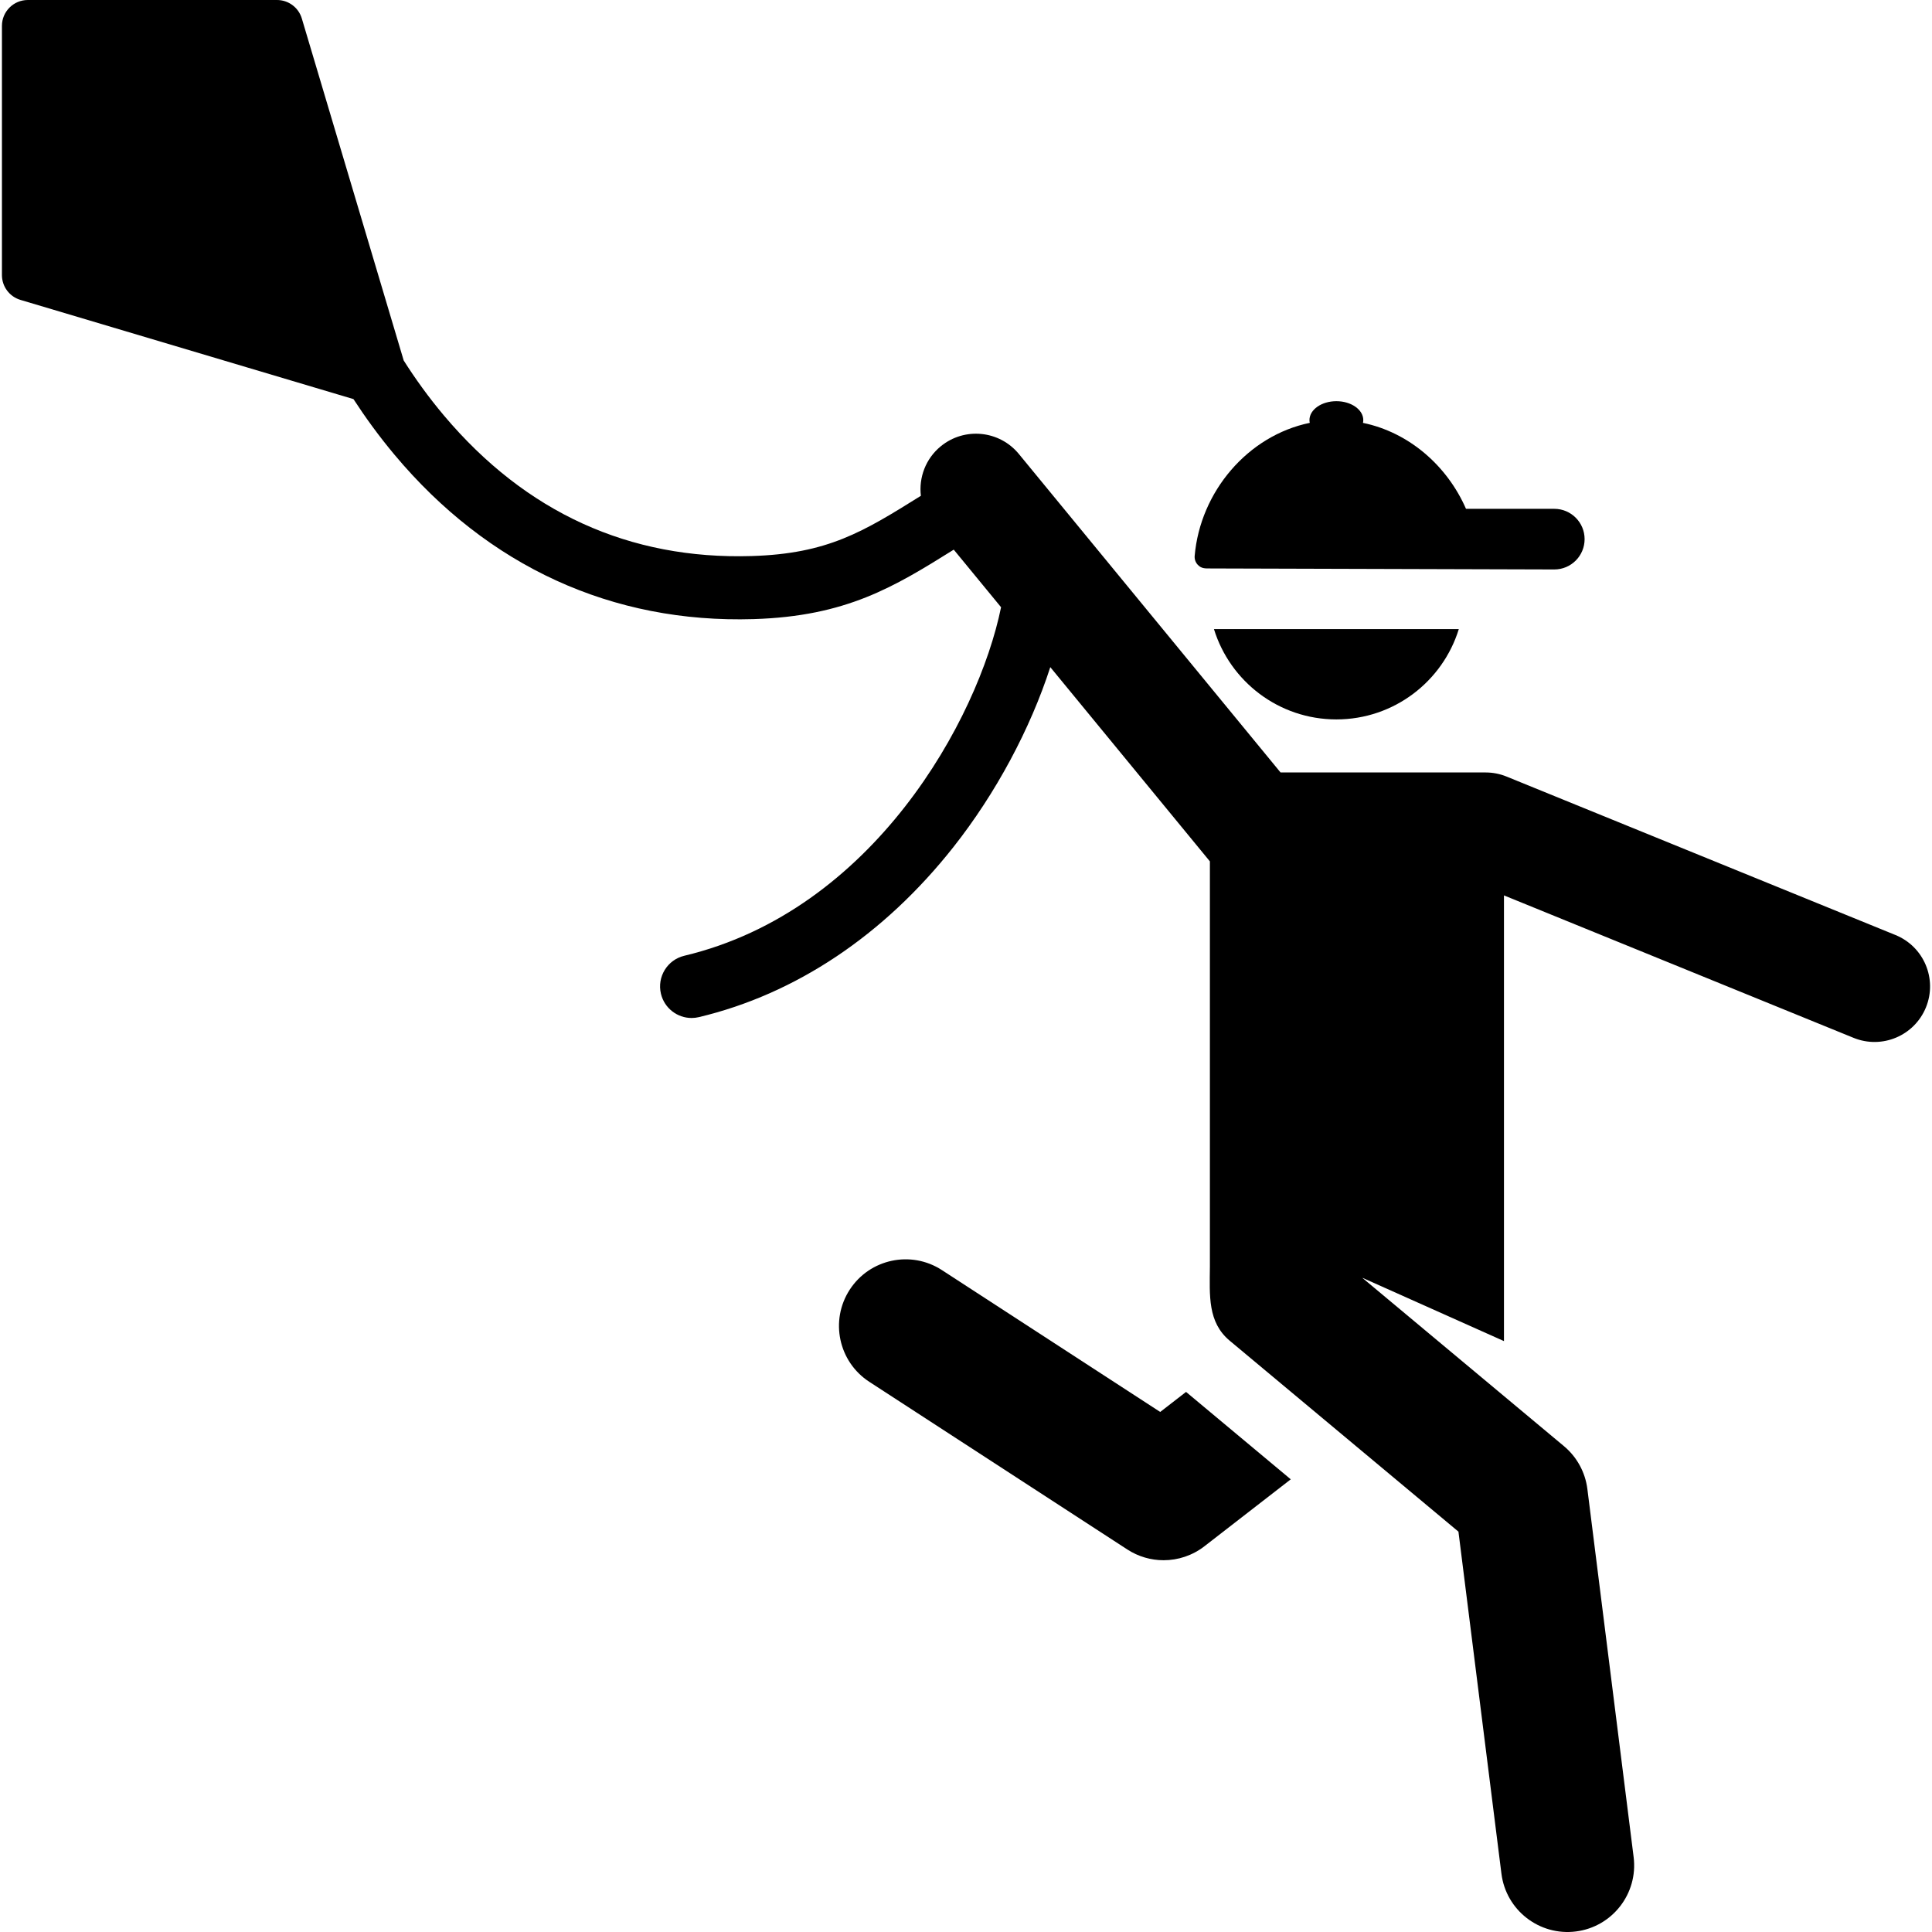
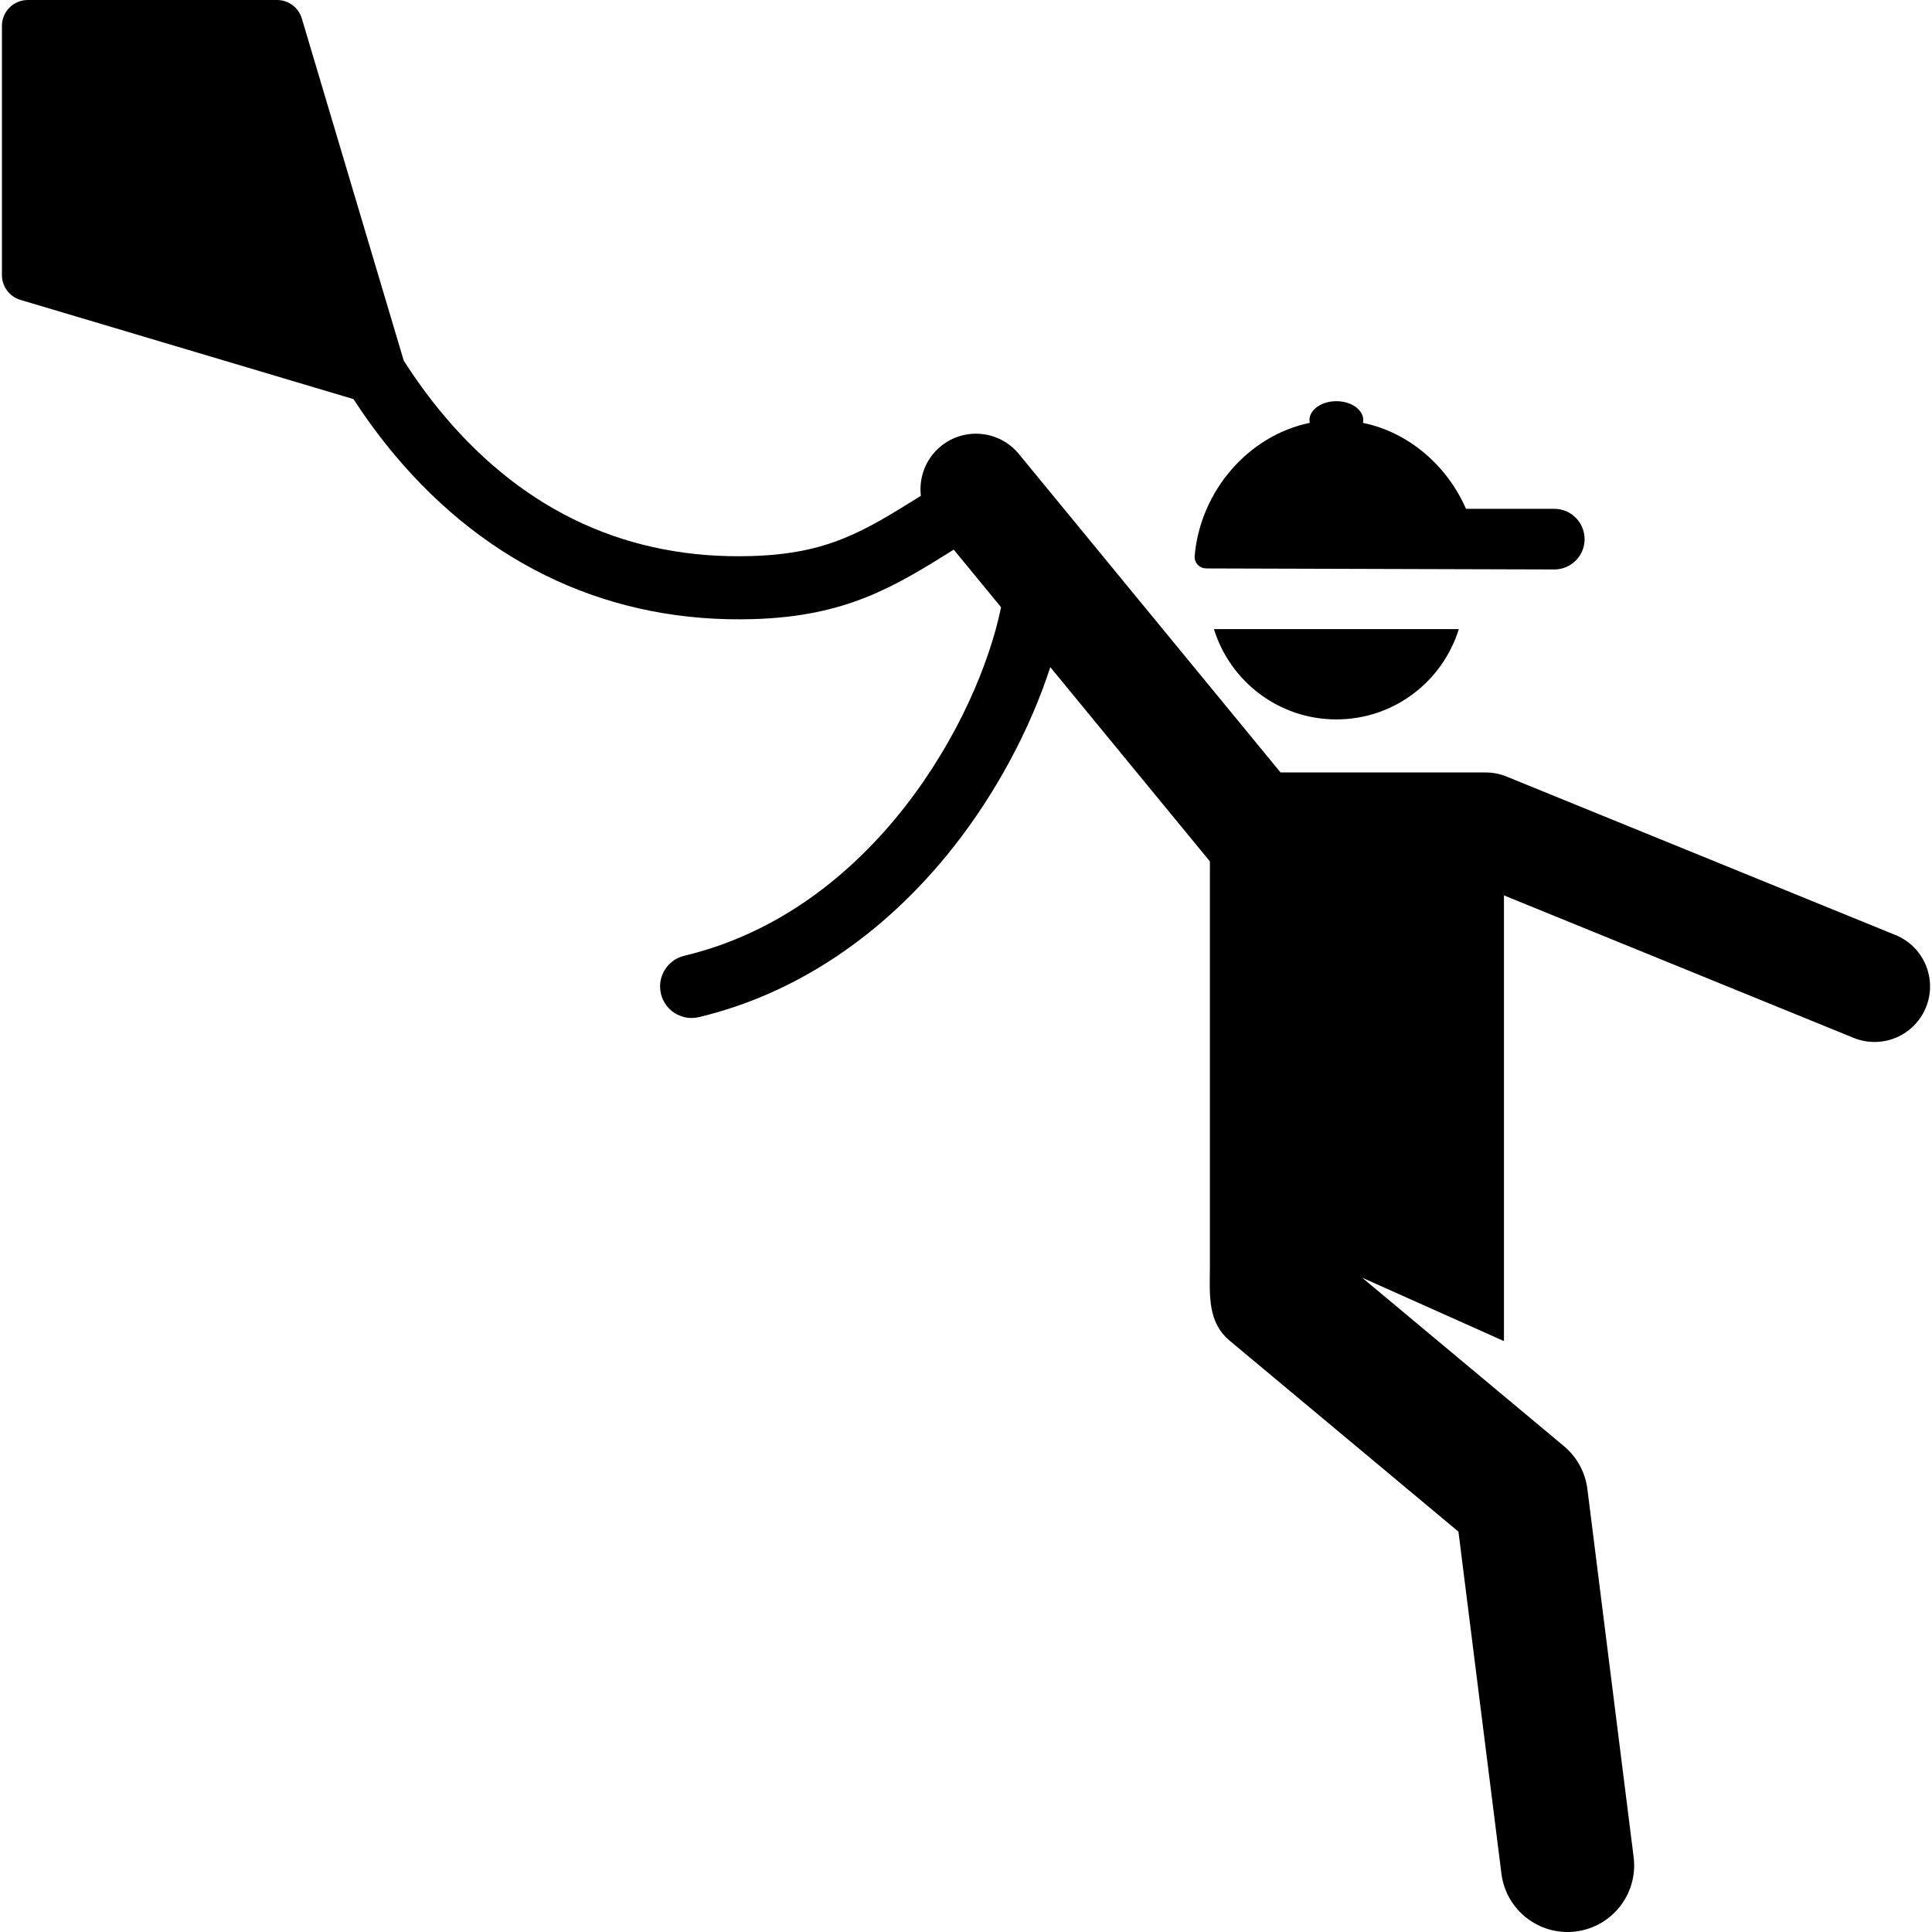
<svg xmlns="http://www.w3.org/2000/svg" fill="#000000" height="800px" width="800px" version="1.1" id="Layer_1" viewBox="0 0 459.406 459.406" xml:space="preserve">
  <g>
    <g>
      <g>
        <path d="M287.809,135.168c0,0,0,0.002,0,0.003c0.774,0,81.008,0.24,81.783,0.24c3.981,0,7.208-3.227,7.208-7.209     c0-3.981-3.227-7.209-7.208-7.209h-20.996c-4.471-10.23-13.548-18.181-24.497-20.436c0.044-0.214,0.075-0.431,0.075-0.654     c0-2.488-2.865-4.505-6.4-4.505c-3.535,0-6.4,2.017-6.4,4.505c0,0.221,0.03,0.435,0.073,0.647     c-14.707,3.028-26.047,16.339-27.368,31.634c-0.066,0.767,0.193,1.527,0.714,2.094     C285.687,135.253,286.643,135.168,287.809,135.168z" />
        <path d="M317.774,171.068c13.696,0,25.279-9.041,29.112-21.479h-58.223C292.494,162.027,304.077,171.068,317.774,171.068z" />
-         <path d="M282.032,330.977l-6.148,4.767l-51.909-33.731c-7.337-4.768-17.147-2.685-21.915,4.651     c-4.767,7.336-2.684,17.147,4.651,21.915l61.35,39.866c2.633,1.711,5.635,2.559,8.63,2.559c3.435,0,6.862-1.116,9.708-3.322     l20.528-15.917l-24.77-20.677C282.115,331.051,282.075,331.013,282.032,330.977z" />
        <path d="M450.723,222.338l-92.476-37.68c-1.582-0.645-3.273-0.976-4.981-0.976c-10.01,0-38.944,0-48.767,0     c-8.115-9.876-56.041-68.202-62.227-75.732c-4.629-5.634-12.949-6.447-18.581-1.818c-3.61,2.965-5.229,7.446-4.717,11.764     c-13.754,8.59-22.157,13.773-40.226,14.324c-29.086,0.885-53.707-10.339-73.141-33.366c-3.741-4.433-6.929-8.907-9.609-13.125     L71.77,4.398C70.992,1.789,68.594,0,65.871,0H6.614C3.215,0,0.46,2.756,0.46,6.155v59.257c0,2.722,1.788,5.121,4.398,5.898     L84.05,94.9c2.769,4.262,5.997,8.734,9.732,13.2c22.264,26.615,51.805,40.146,85.422,39.114     c22.035-0.671,33.388-7.646,47.586-16.515l11.251,13.692c-5.46,26.74-30.414,72.167-75.322,82.877     c-4.029,0.96-6.517,5.006-5.556,9.035c0.821,3.444,3.897,5.762,7.289,5.762c0.576,0,1.161-0.067,1.746-0.207     c23.027-5.491,43.945-19.466,60.494-40.412c10.131-12.825,18.297-28.127,23.055-42.809l37.952,46.188c0,9.99,0,85.787,0,96.376     c-0.056,6.851-0.563,13.2,4.711,17.602l54.39,45.402l10.223,81.333c1.093,8.697,9.032,14.834,17.693,13.742     c8.681-1.091,14.833-9.013,13.742-17.693l-11-87.522c-0.5-3.977-2.489-7.617-5.566-10.186l-47.899-39.984h0.081l33.55,15     c0-22.17,0-84.113,0-105.982l83.135,33.874c6.775,2.758,14.463-0.511,17.207-7.244     C460.718,232.793,457.475,225.089,450.723,222.338z" />
      </g>
    </g>
  </g>
</svg>